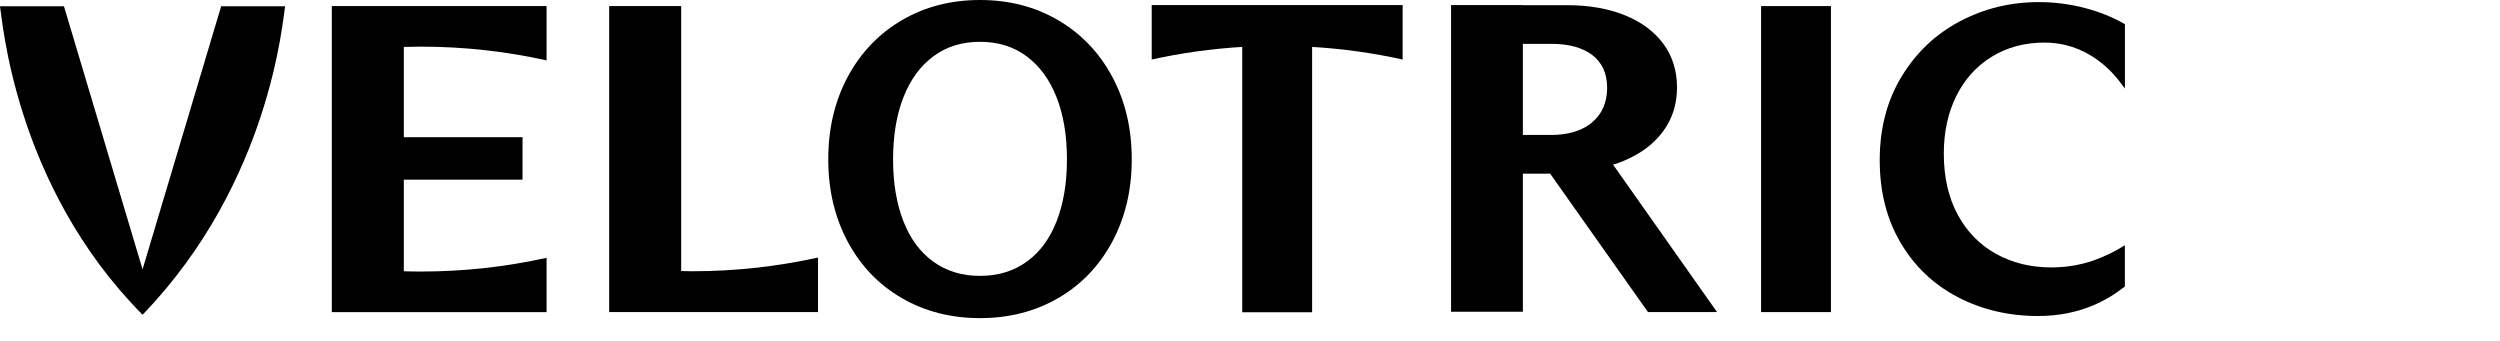
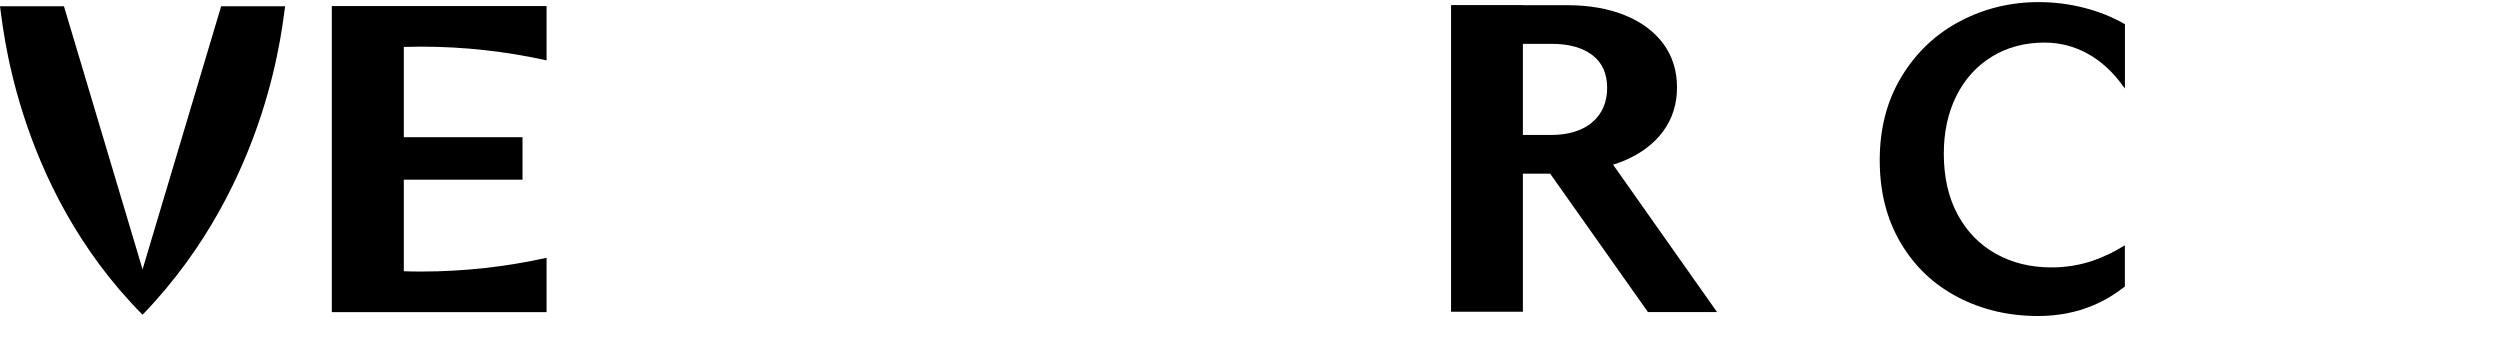
<svg xmlns="http://www.w3.org/2000/svg" fill="none" height="30" viewBox="0 0 220 30" width="220">
-   <path d="M93.123 1.781C91.094 0.592 88.802 0 86.24 0C83.679 0 81.387 0.592 79.358 1.781C77.33 2.971 75.747 4.629 74.604 6.755C73.461 8.888 72.887 11.303 72.887 14.015C72.887 16.727 73.461 19.149 74.604 21.276C75.747 23.408 77.336 25.06 79.358 26.231C81.387 27.408 83.679 27.994 86.24 27.994C88.802 27.994 91.094 27.408 93.123 26.231C95.151 25.054 96.734 23.402 97.877 21.276C99.02 19.143 99.594 16.727 99.594 14.015C99.594 11.303 99.02 8.881 97.877 6.755C96.734 4.622 95.145 2.965 93.123 1.781ZM92.994 19.439C92.396 20.986 91.522 22.182 90.362 23.02C89.207 23.858 87.829 24.277 86.24 24.277C84.652 24.277 83.274 23.858 82.12 23.02C80.965 22.182 80.085 20.986 79.487 19.439C78.889 17.892 78.591 16.08 78.591 14.015C78.591 11.951 78.895 10.102 79.505 8.555C80.115 7.008 80.988 5.806 82.137 4.955C83.28 4.105 84.646 3.68 86.24 3.68C87.835 3.68 89.201 4.105 90.344 4.955C91.487 5.806 92.366 7.008 92.976 8.555C93.586 10.102 93.891 11.926 93.891 14.015C93.891 16.105 93.591 17.886 92.994 19.439Z" fill="black" />
  <path d="M29.199 0.536V27.47H48.099V22.687C44.534 23.476 40.847 23.895 37.06 23.895C36.55 23.895 36.046 23.889 35.536 23.87V15.809H45.982V12.074H35.536V4.129C36.04 4.117 36.55 4.105 37.06 4.105C40.847 4.105 44.534 4.524 48.099 5.313V0.536H29.199Z" fill="black" />
-   <path d="M59.944 23.852V0.536H53.607V27.464H71.985V22.663C68.421 23.451 64.734 23.87 60.947 23.87C60.613 23.87 60.279 23.864 59.944 23.852Z" fill="black" />
  <path d="M142.876 14.163C144.365 13.541 145.526 12.678 146.346 11.569C147.167 10.459 147.577 9.165 147.577 7.698C147.577 6.231 147.179 4.949 146.382 3.864C145.584 2.78 144.459 1.942 143.005 1.35C141.551 0.758 139.851 0.456 137.911 0.456H134.013V0.444H127.693V27.433H134.013V15.285H136.416L145.022 27.464H151.101L141.95 14.49C142.266 14.392 142.571 14.287 142.87 14.163H142.876ZM140.109 10.774C139.224 11.507 138.016 11.877 136.469 11.877H134.013V3.858H136.539C138.057 3.858 139.247 4.185 140.121 4.844C140.989 5.504 141.428 6.465 141.428 7.729C141.428 8.992 140.989 10.034 140.103 10.767L140.109 10.774Z" fill="black" />
-   <path d="M161.124 0.536H154.975V27.464H161.124V0.536Z" fill="black" />
-   <path d="M123.426 0.443H101.35V5.238C103.941 4.665 106.602 4.289 109.316 4.129V27.482H115.465V4.129C118.18 4.289 120.841 4.665 123.432 5.238V0.443H123.426Z" fill="black" />
  <path d="M25.09 0.549H19.462L12.545 23.704L5.628 0.549H0C0.205 1.572 1.213 16.277 12.545 27.698C23.87 15.969 24.884 1.572 25.09 0.549Z" fill="black" />
  <path d="M187 21.578C186.092 22.145 185.165 22.595 184.227 22.922C183.049 23.328 181.812 23.532 180.511 23.532C178.694 23.532 177.07 23.131 175.634 22.33C174.197 21.529 173.078 20.376 172.269 18.872C171.46 17.368 171.055 15.587 171.055 13.523C171.055 11.612 171.425 9.917 172.157 8.444C172.896 6.965 173.934 5.812 175.282 4.986C176.63 4.16 178.178 3.747 179.919 3.747C181.267 3.747 182.533 4.074 183.706 4.721C184.884 5.368 185.916 6.305 186.795 7.532L186.994 7.791V2.127C185.898 1.498 184.696 1.017 183.395 0.684C182.082 0.351 180.751 0.185 179.403 0.185C176.923 0.185 174.619 0.746 172.486 1.868C170.352 2.989 168.64 4.604 167.351 6.718C166.061 8.832 165.416 11.291 165.416 14.089C165.416 16.888 166.032 19.291 167.257 21.368C168.482 23.445 170.158 25.036 172.281 26.145C174.403 27.254 176.765 27.809 179.362 27.809C181.103 27.809 182.715 27.495 184.198 26.872C185.171 26.465 186.097 25.911 186.988 25.214V21.578H187Z" fill="black" />
</svg>